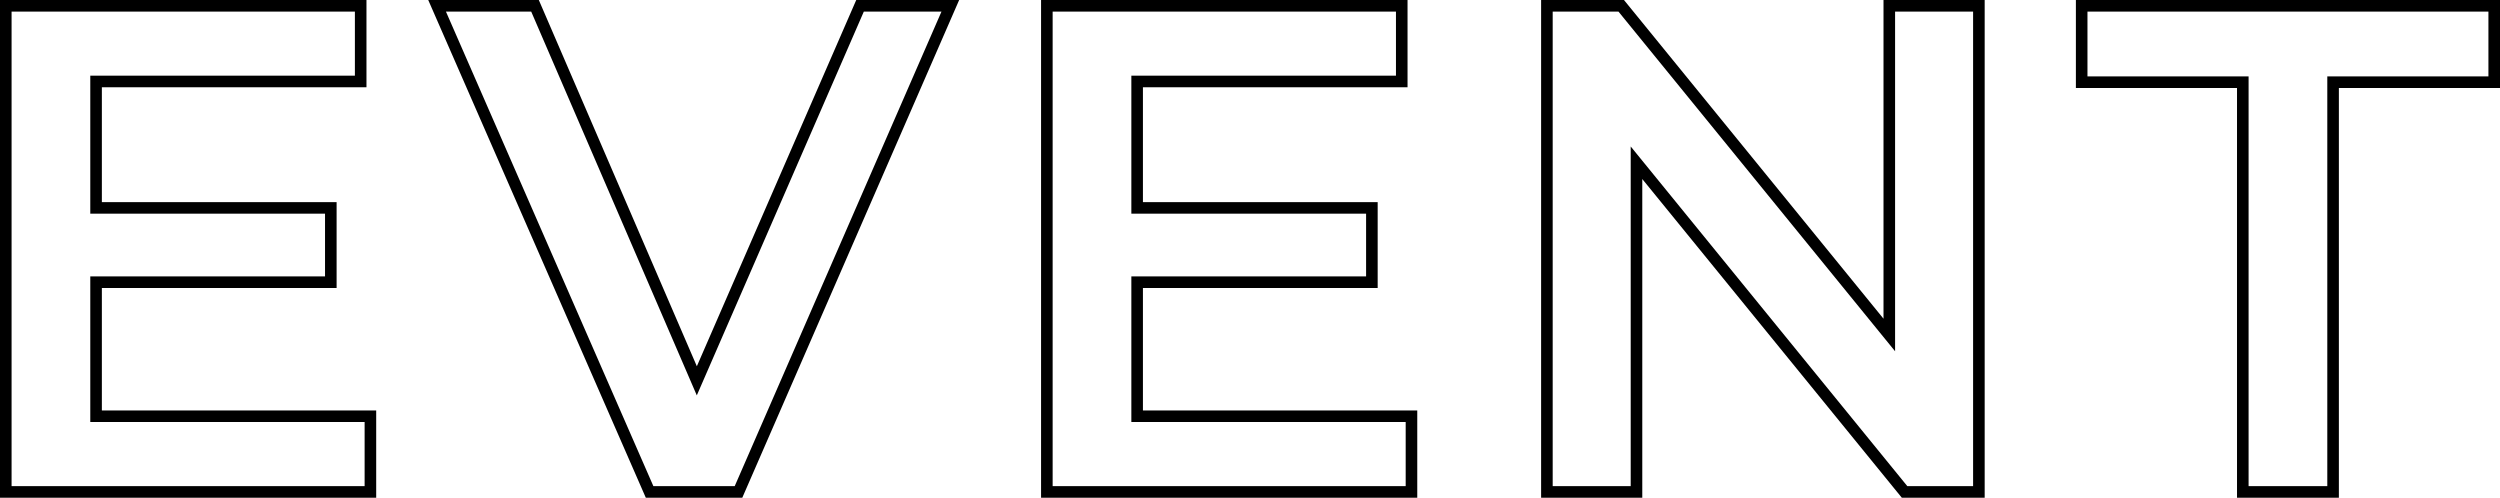
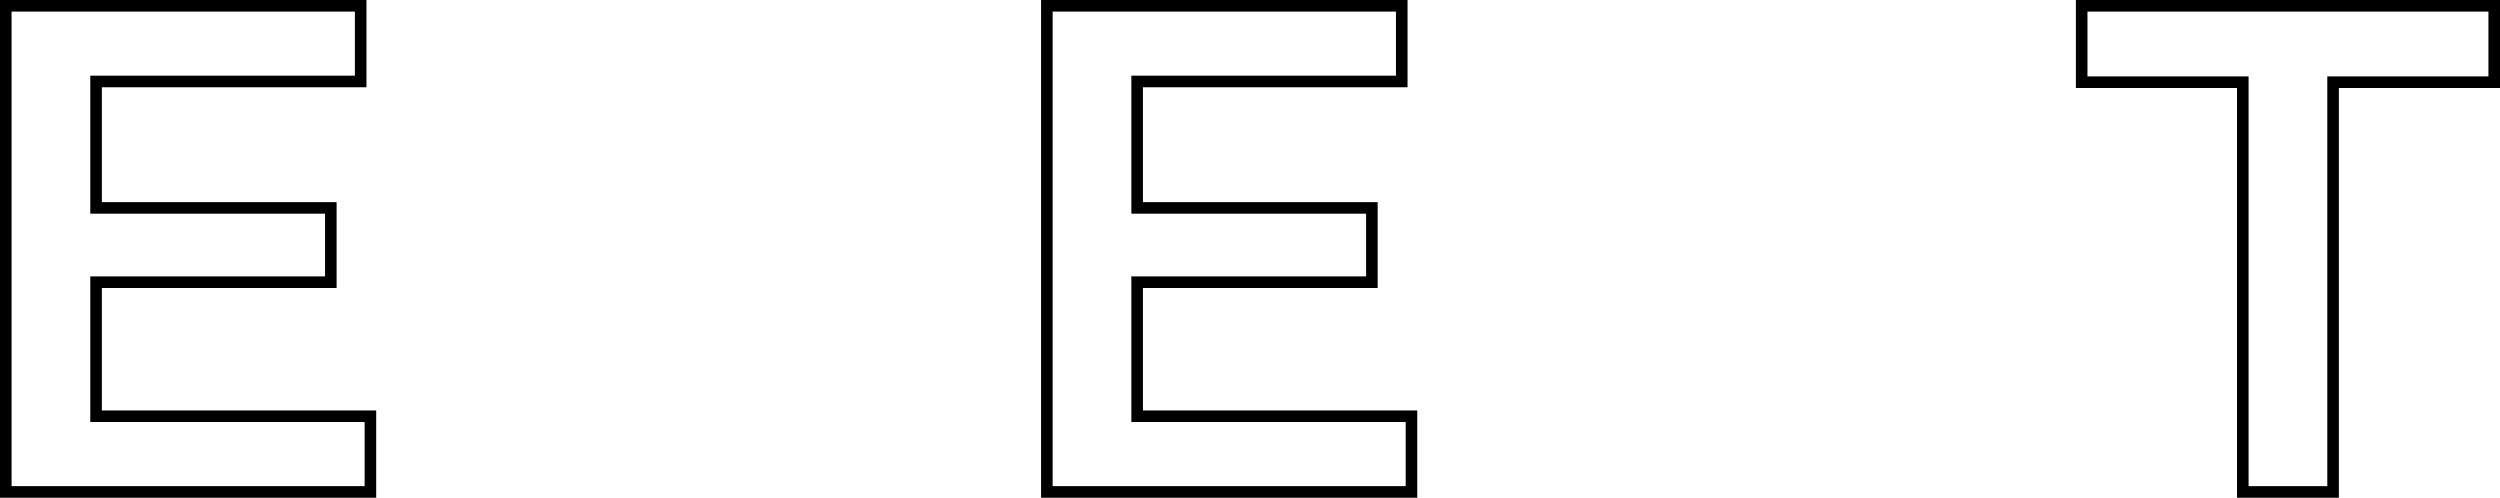
<svg xmlns="http://www.w3.org/2000/svg" id="_レイヤー_2" data-name="レイヤー 2" viewBox="0 0 215.98 43">
  <g id="_レイヤー_2-2" data-name="レイヤー 2">
    <g>
      <path d="M32,35.96v6.54H.5V.5H31.16V7.04H8.3v10.92H28.58v6.42H8.3v11.58H32Z" style="fill: none; stroke: #000; stroke-miterlimit: 10;" />
-       <path d="M82.1,.5l-18.3,42h-7.68L37.76,.5h8.46l13.98,32.4L74.3,.5h7.8Z" style="fill: none; stroke: #000; stroke-miterlimit: 10;" />
      <path d="M121.94,35.96v6.54h-31.5V.5h30.66V7.04h-22.86v10.92h20.28v6.42h-20.28v11.58h23.7Z" style="fill: none; stroke: #000; stroke-miterlimit: 10;" />
-       <path d="M170.96,.5V42.5h-6.42l-23.16-28.44v28.44h-7.74V.5h6.42l23.16,28.44V.5h7.74Z" style="fill: none; stroke: #000; stroke-miterlimit: 10;" />
      <path d="M193.76,7.1h-13.92V.5h35.64V7.1h-13.92V42.5h-7.8V7.1Z" style="fill: none; stroke: #000; stroke-miterlimit: 10;" />
    </g>
  </g>
</svg>